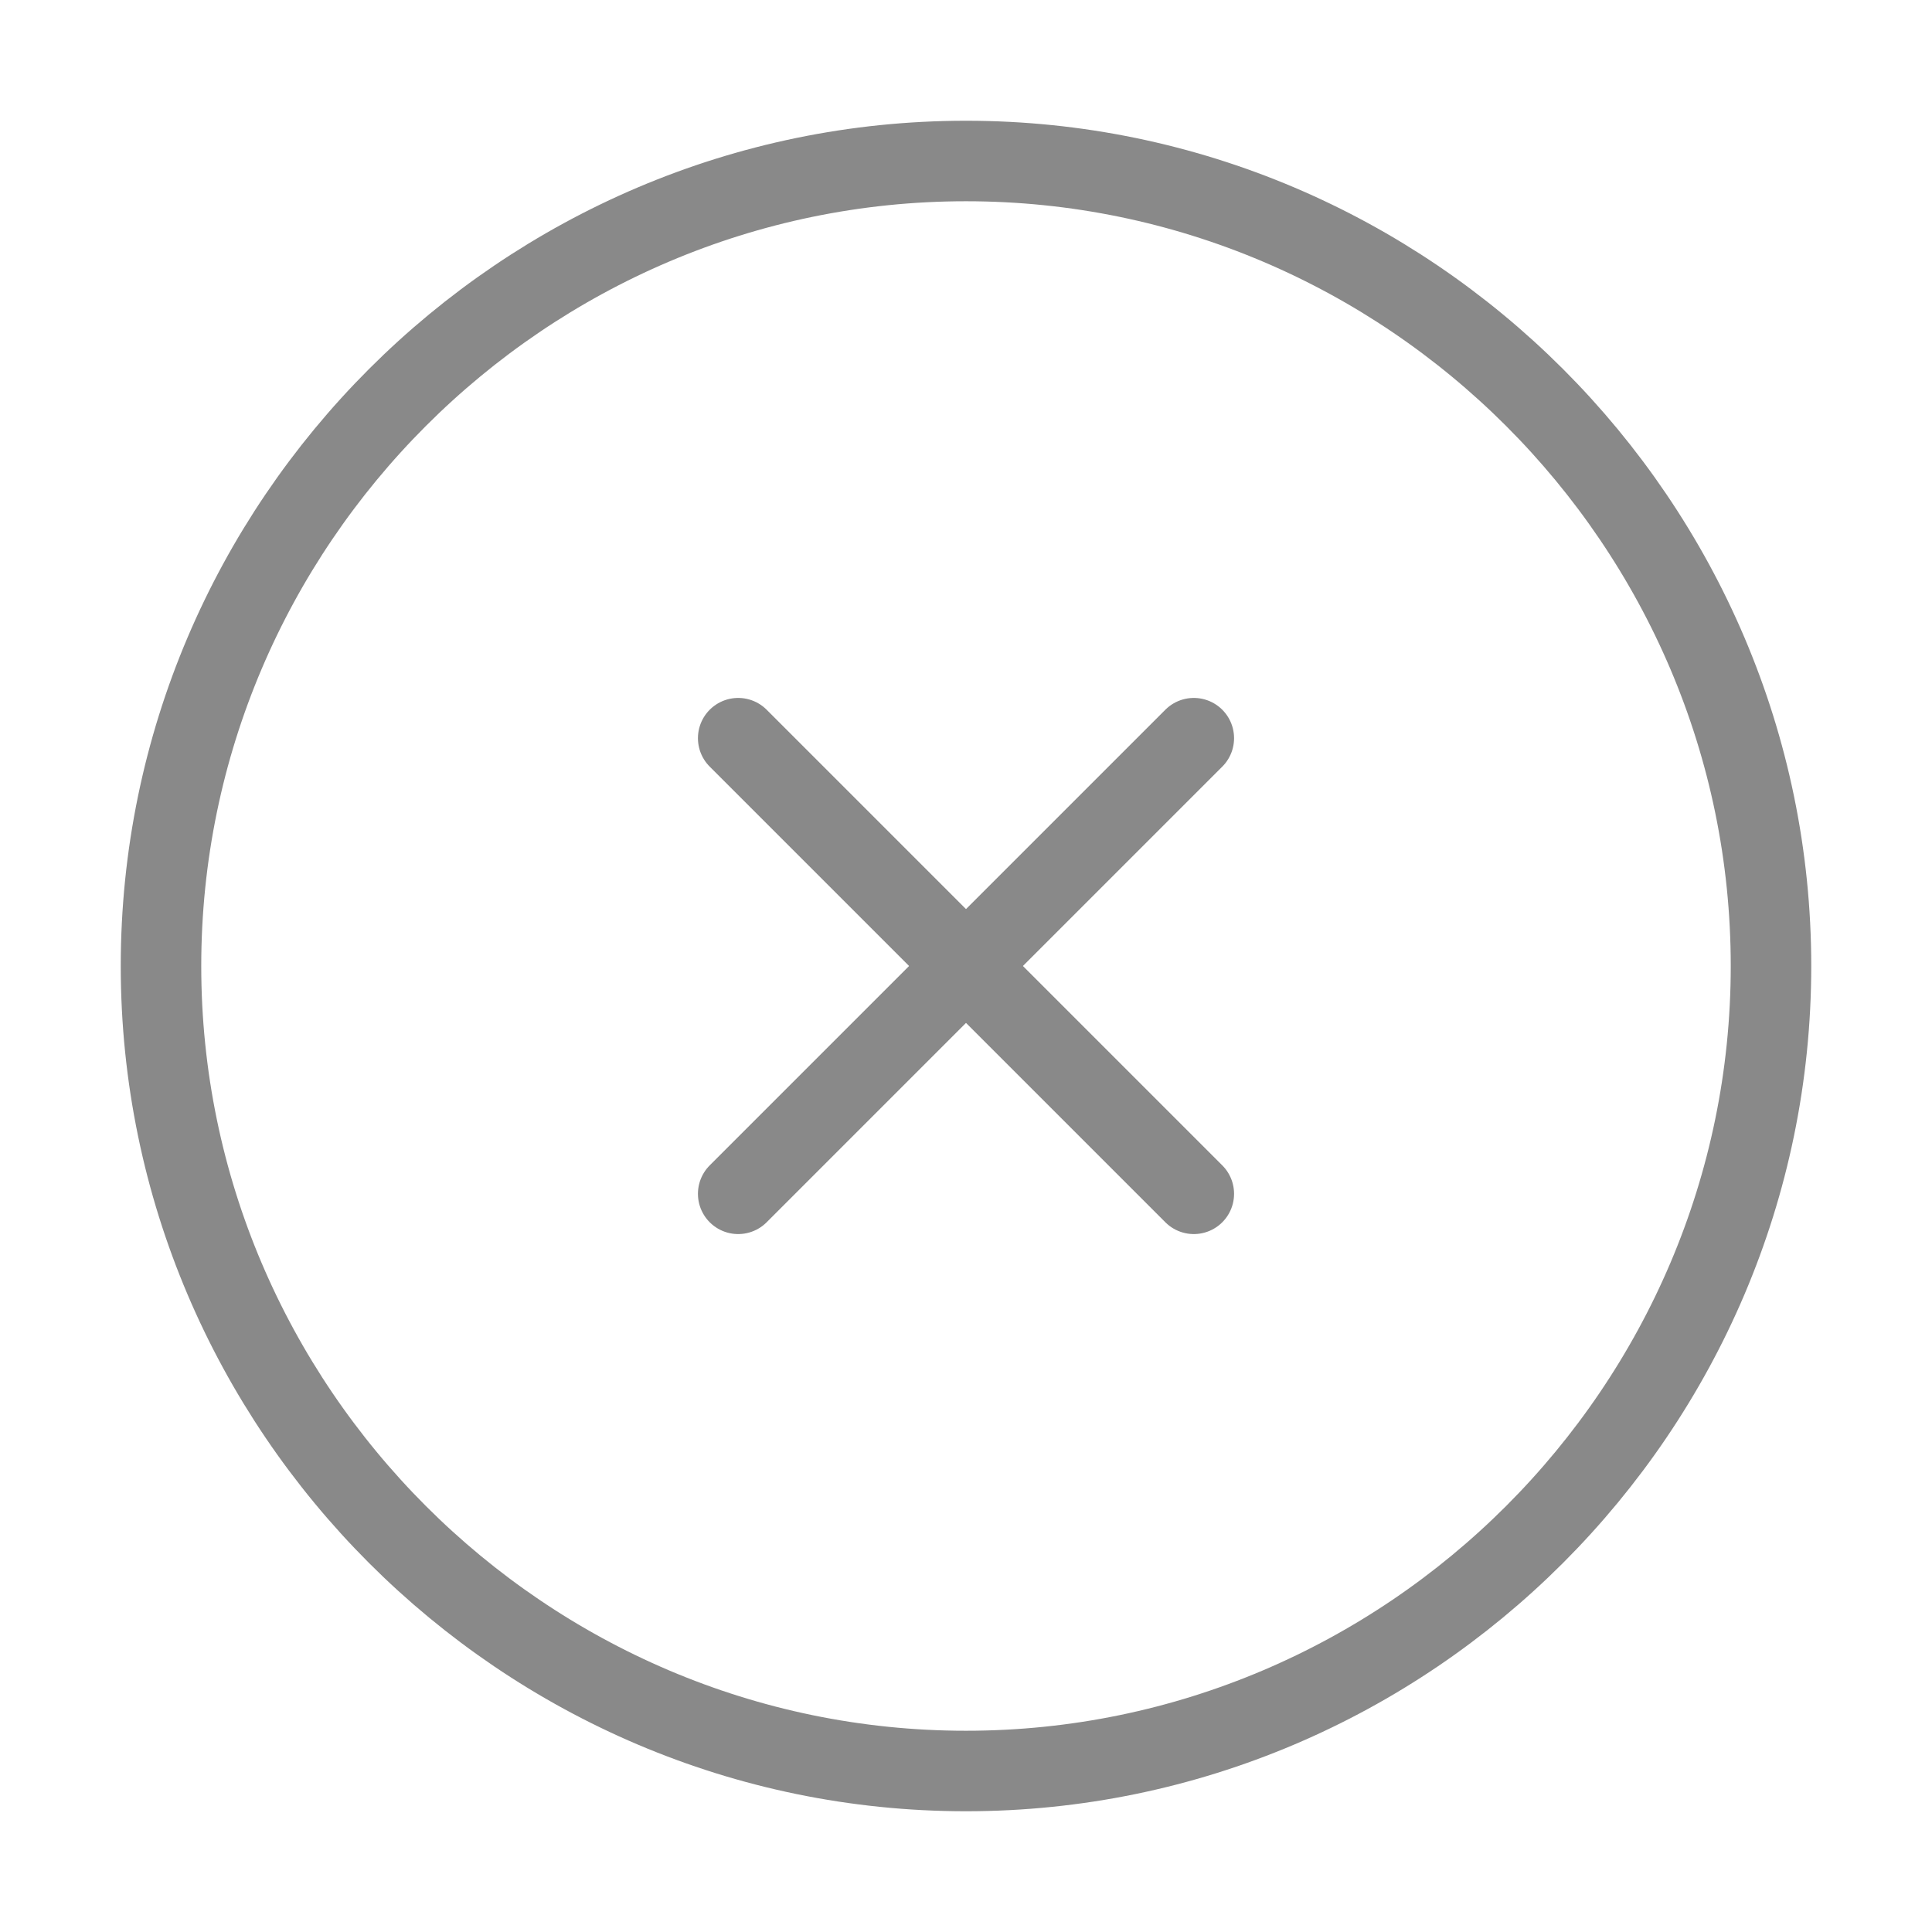
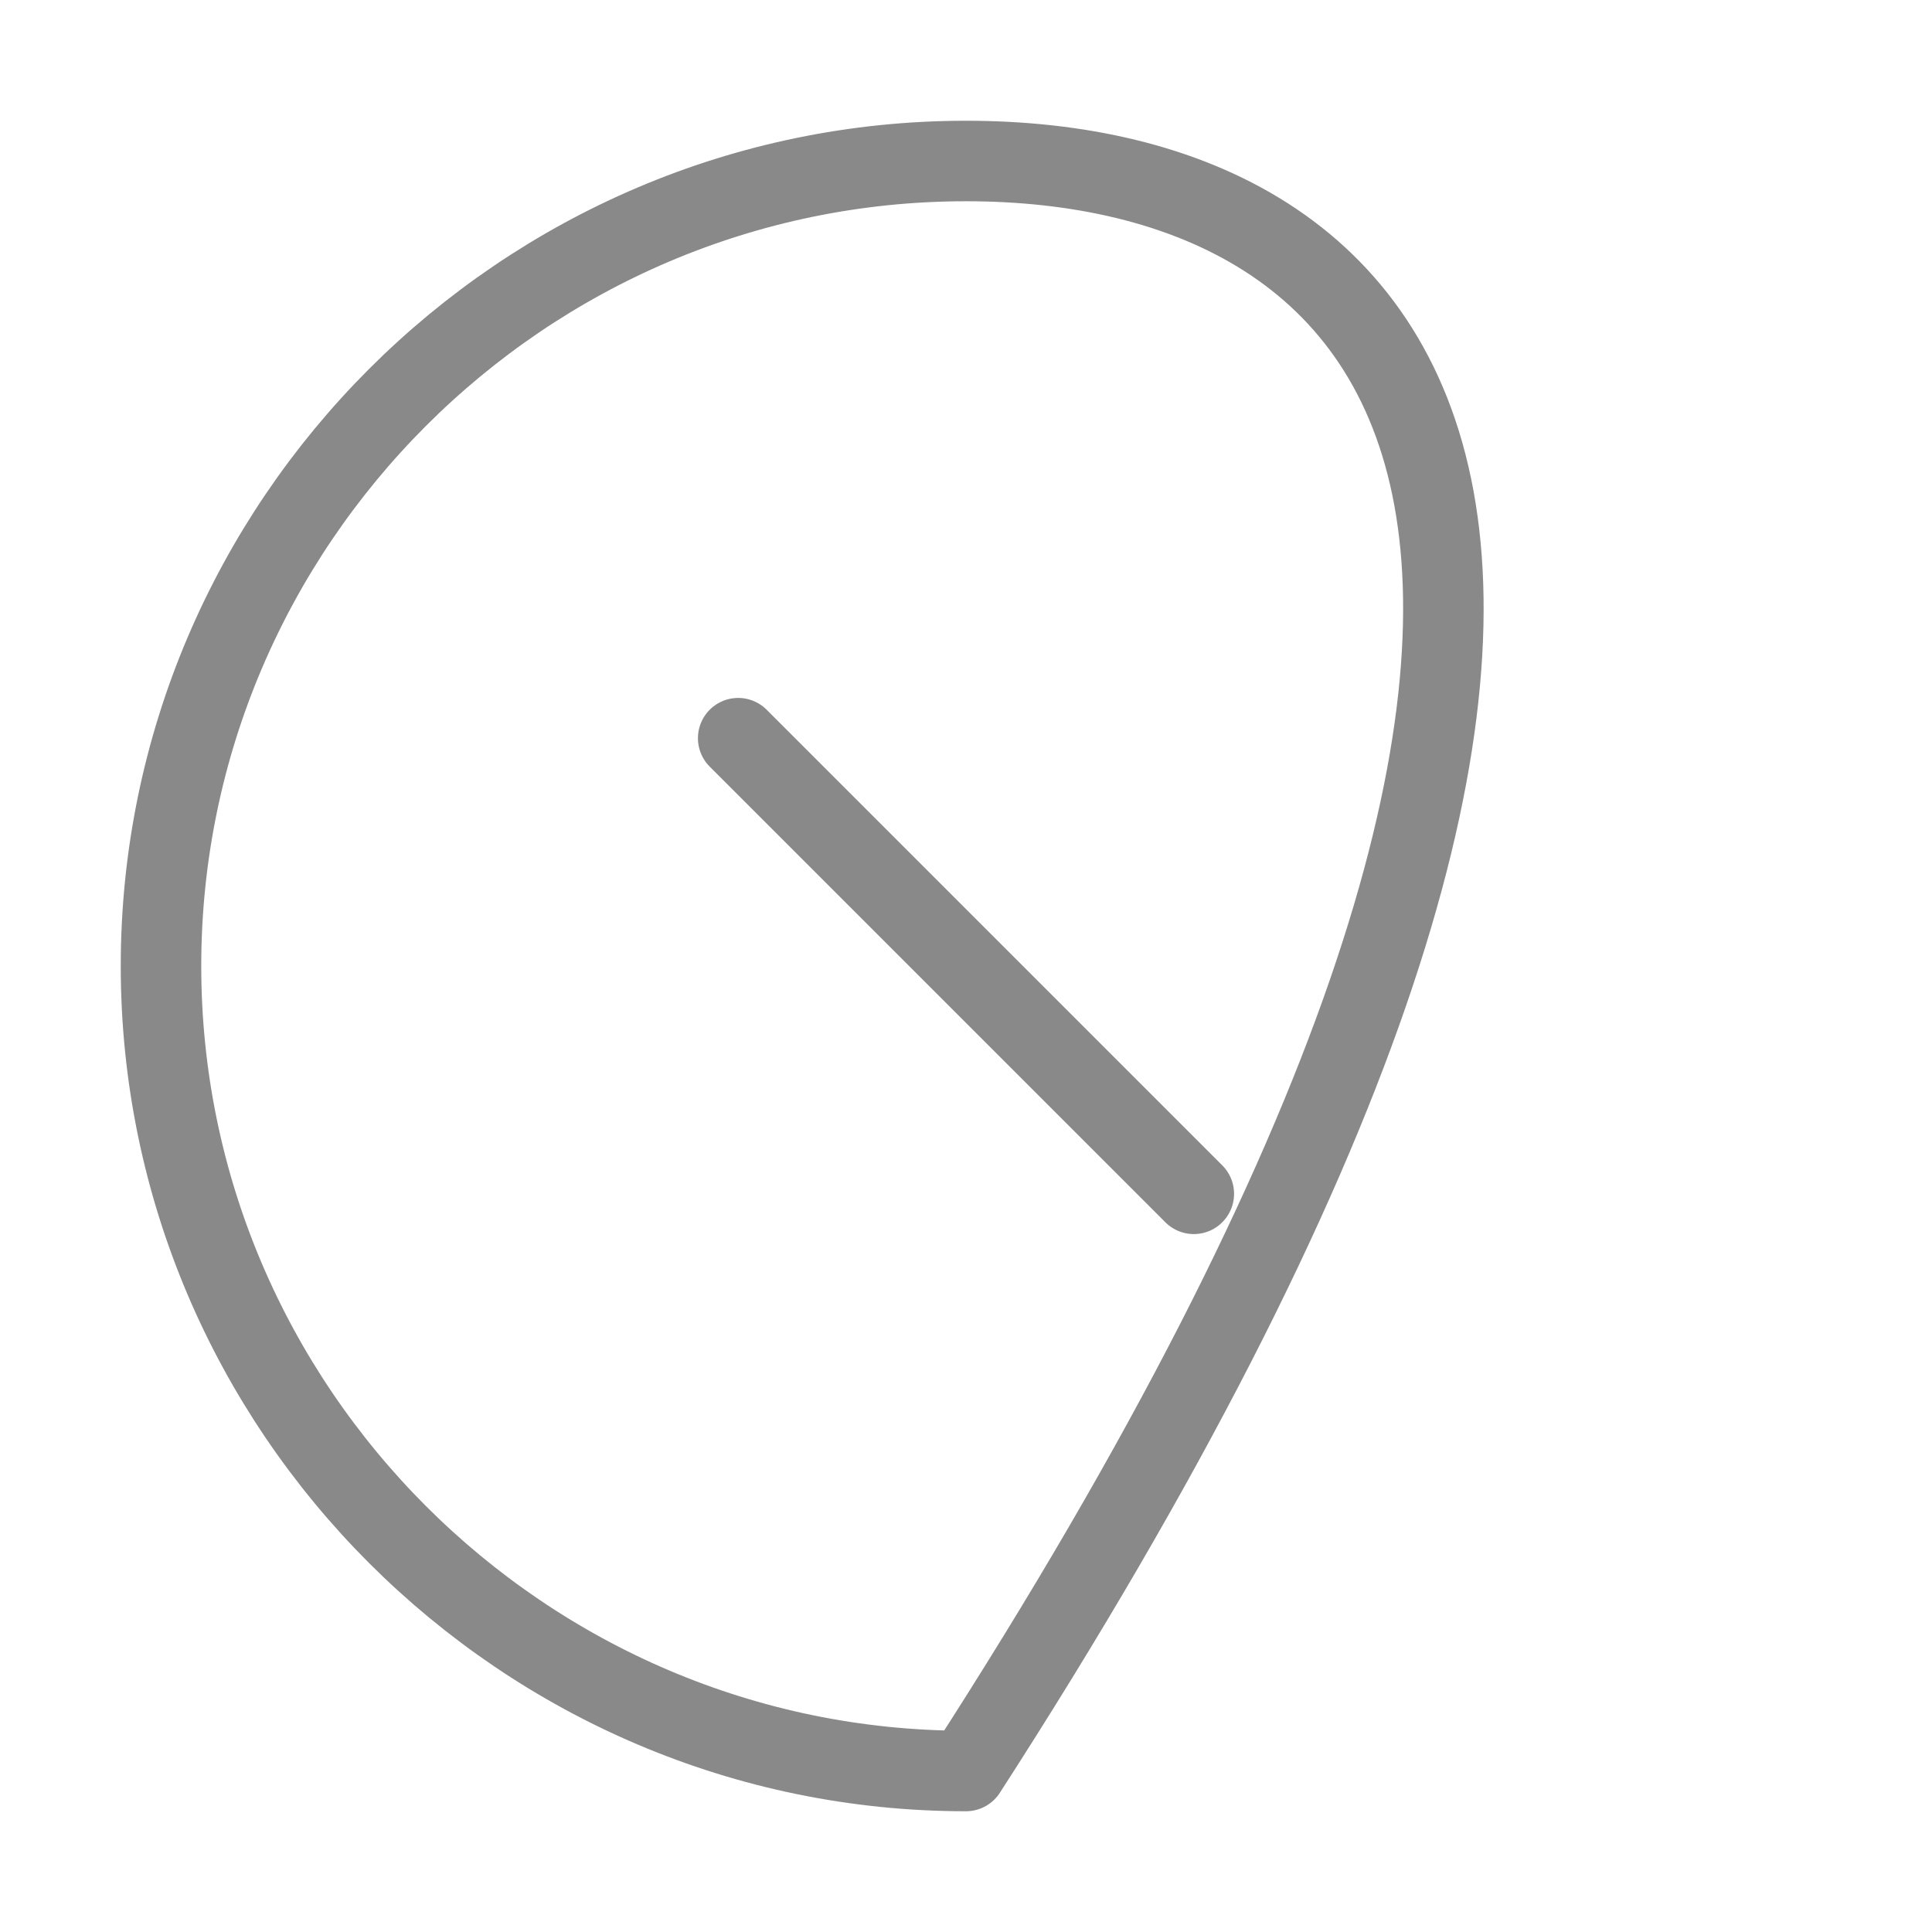
<svg xmlns="http://www.w3.org/2000/svg" width="24" height="24" viewBox="0 0 24 24" fill="none">
-   <path d="M12 22C17.5 22 22 17.5 22 12C22 6.5 17.5 2 12 2C6.5 2 2 6.5 2 12C2 17.5 6.5 22 12 22Z" stroke="#898989" stroke-linecap="round" stroke-linejoin="round" />
-   <path d="M9.17 14.83L14.83 9.17" stroke="#898989" stroke-linecap="round" stroke-linejoin="round" />
+   <path d="M12 22C22 6.5 17.5 2 12 2C6.5 2 2 6.5 2 12C2 17.5 6.5 22 12 22Z" stroke="#898989" stroke-linecap="round" stroke-linejoin="round" />
  <path d="M14.83 14.83L9.17 9.17" stroke="#898989" stroke-linecap="round" stroke-linejoin="round" />
</svg>